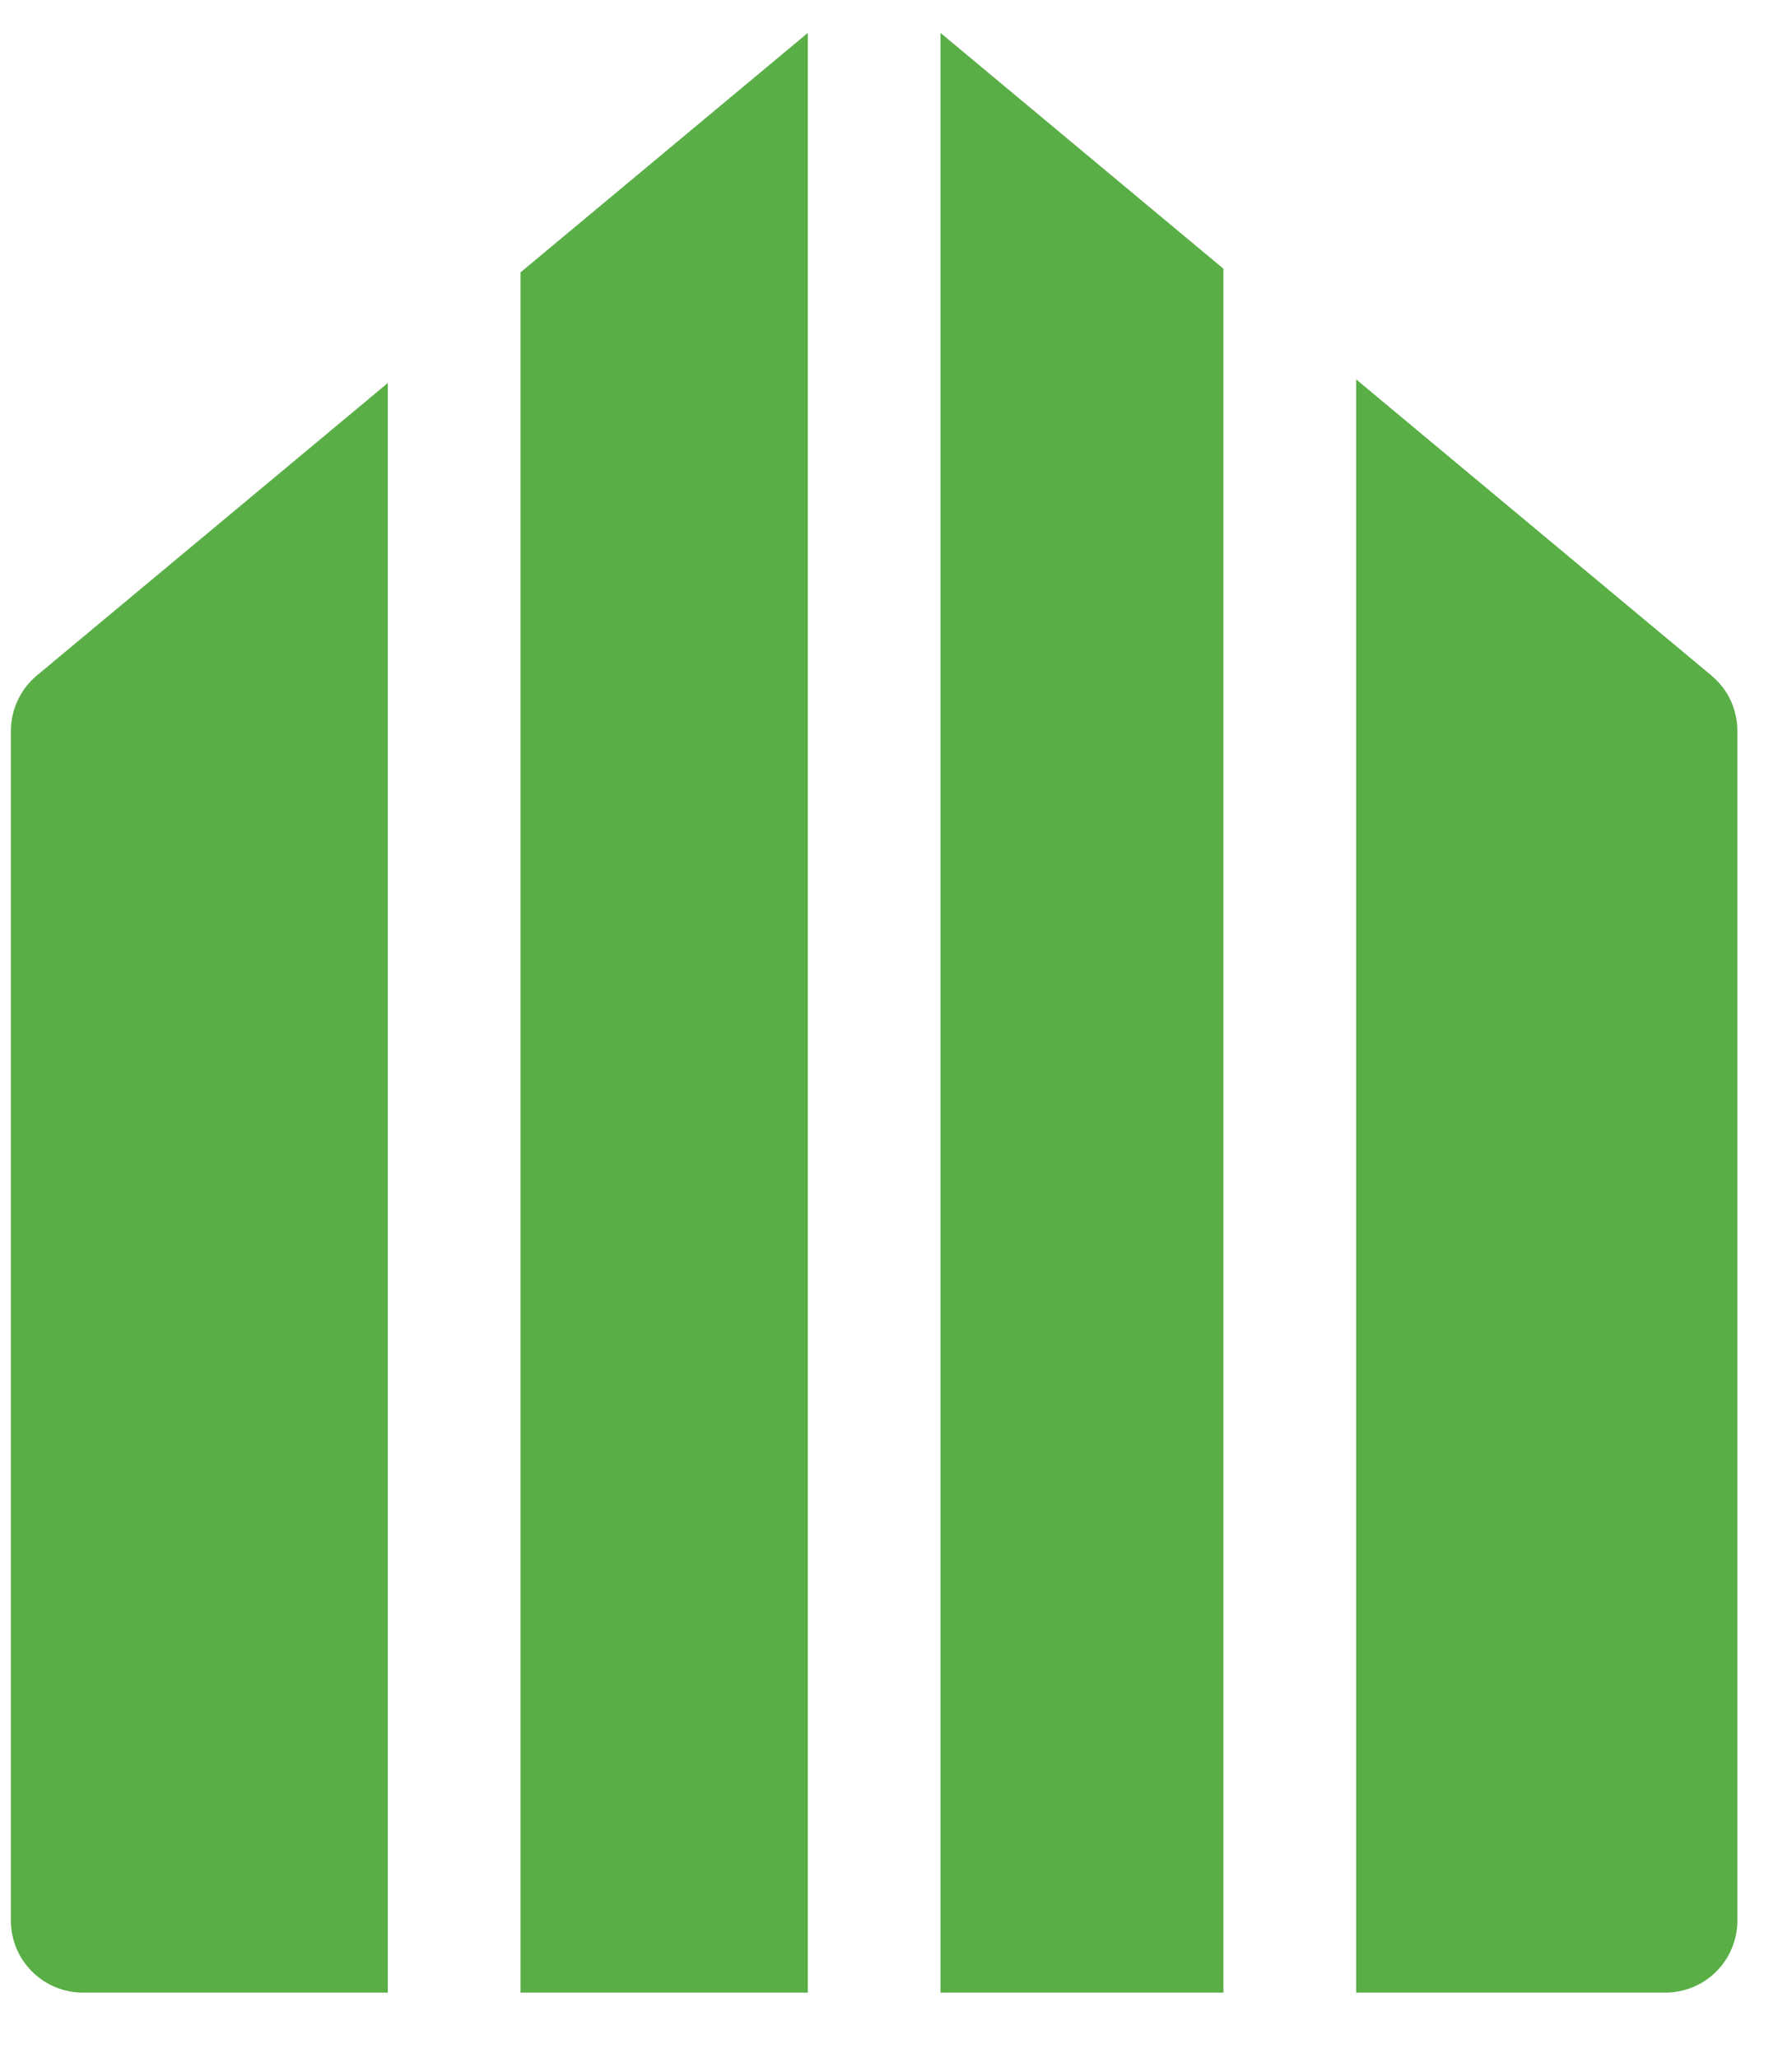
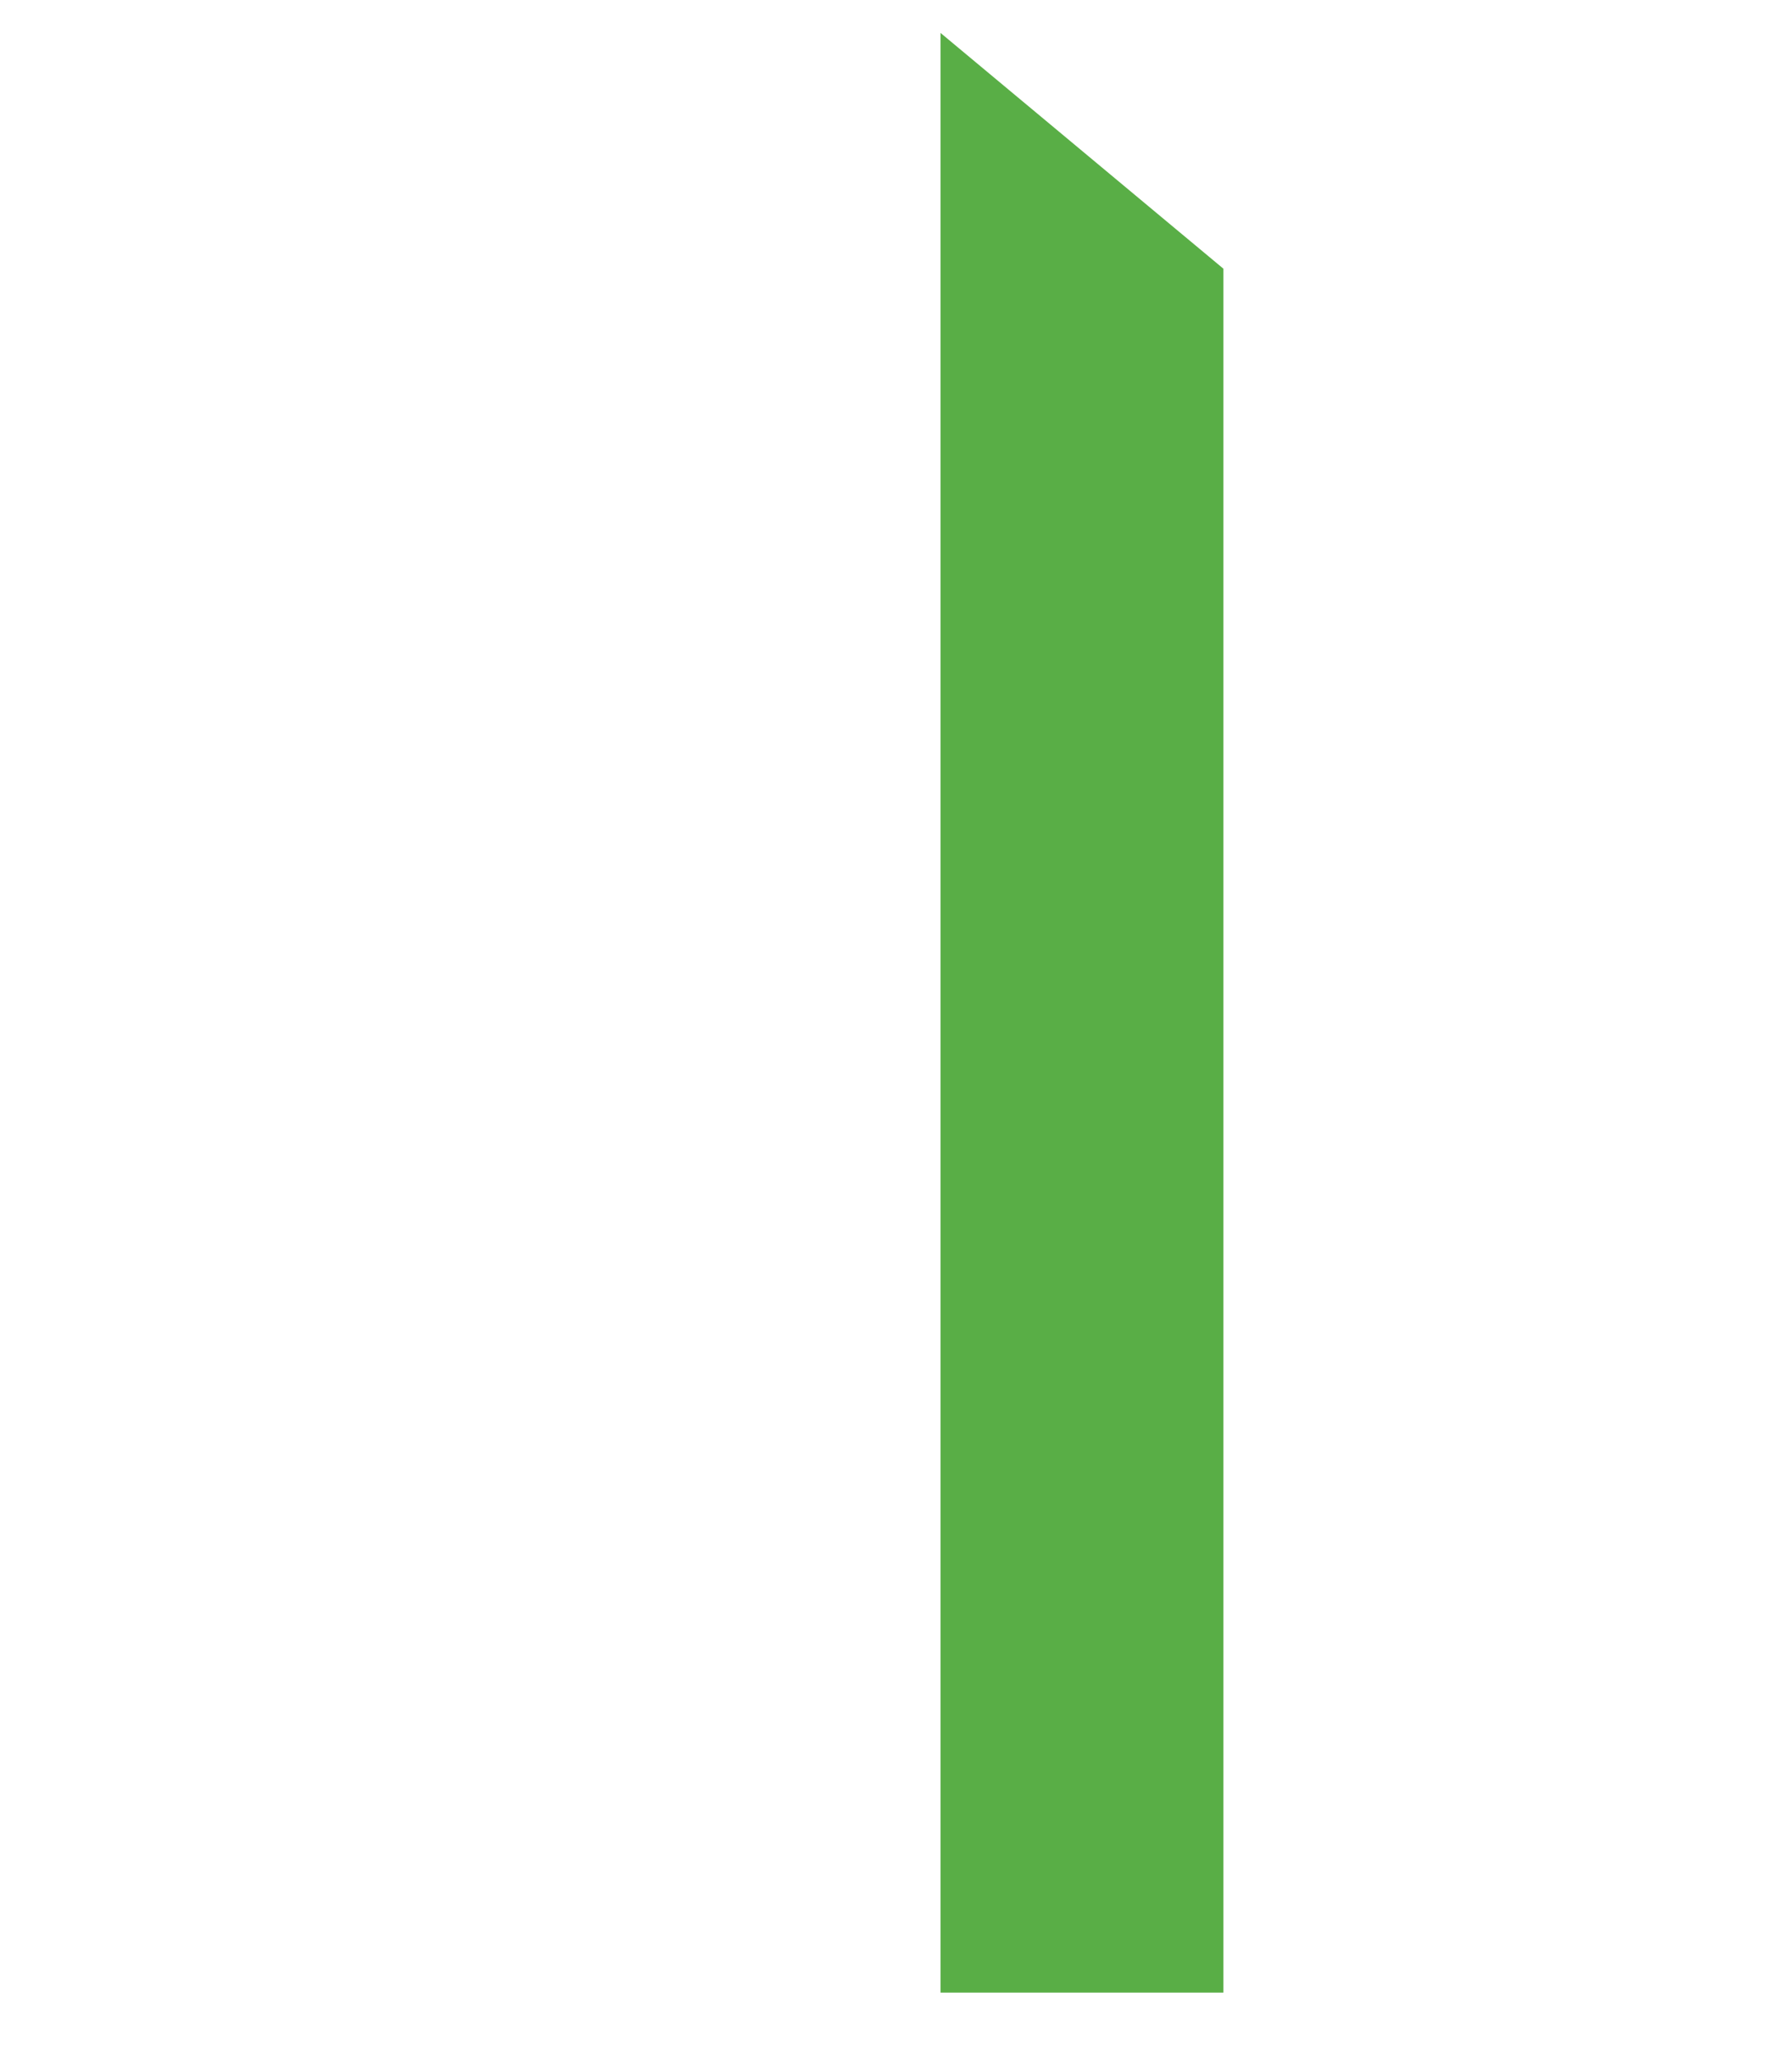
<svg xmlns="http://www.w3.org/2000/svg" width="27" height="31" viewBox="0 0 27 31" fill="none">
  <path d="M14.171 30.011H18.433V4.047L14.171 0.496V30.011Z" fill="#59AE46" />
-   <path d="M12.171 0.496L7.843 4.102V30.011H12.171V0.496Z" fill="#59AE46" />
-   <path d="M20.433 30.011V5.714L25.787 10.175C25.909 10.277 26.008 10.404 26.075 10.548C26.142 10.692 26.177 10.849 26.177 11.008V28.927C26.177 29.214 26.063 29.49 25.86 29.693C25.657 29.896 25.381 30.011 25.093 30.011H20.433Z" fill="#59AE46" />
-   <path d="M5.843 5.769L0.554 10.175C0.432 10.277 0.334 10.404 0.267 10.548C0.199 10.692 0.164 10.849 0.164 11.008V28.927C0.164 29.214 0.278 29.49 0.482 29.693C0.685 29.896 0.96 30.011 1.248 30.011H5.843V5.769Z" fill="#59AE46" />
</svg>